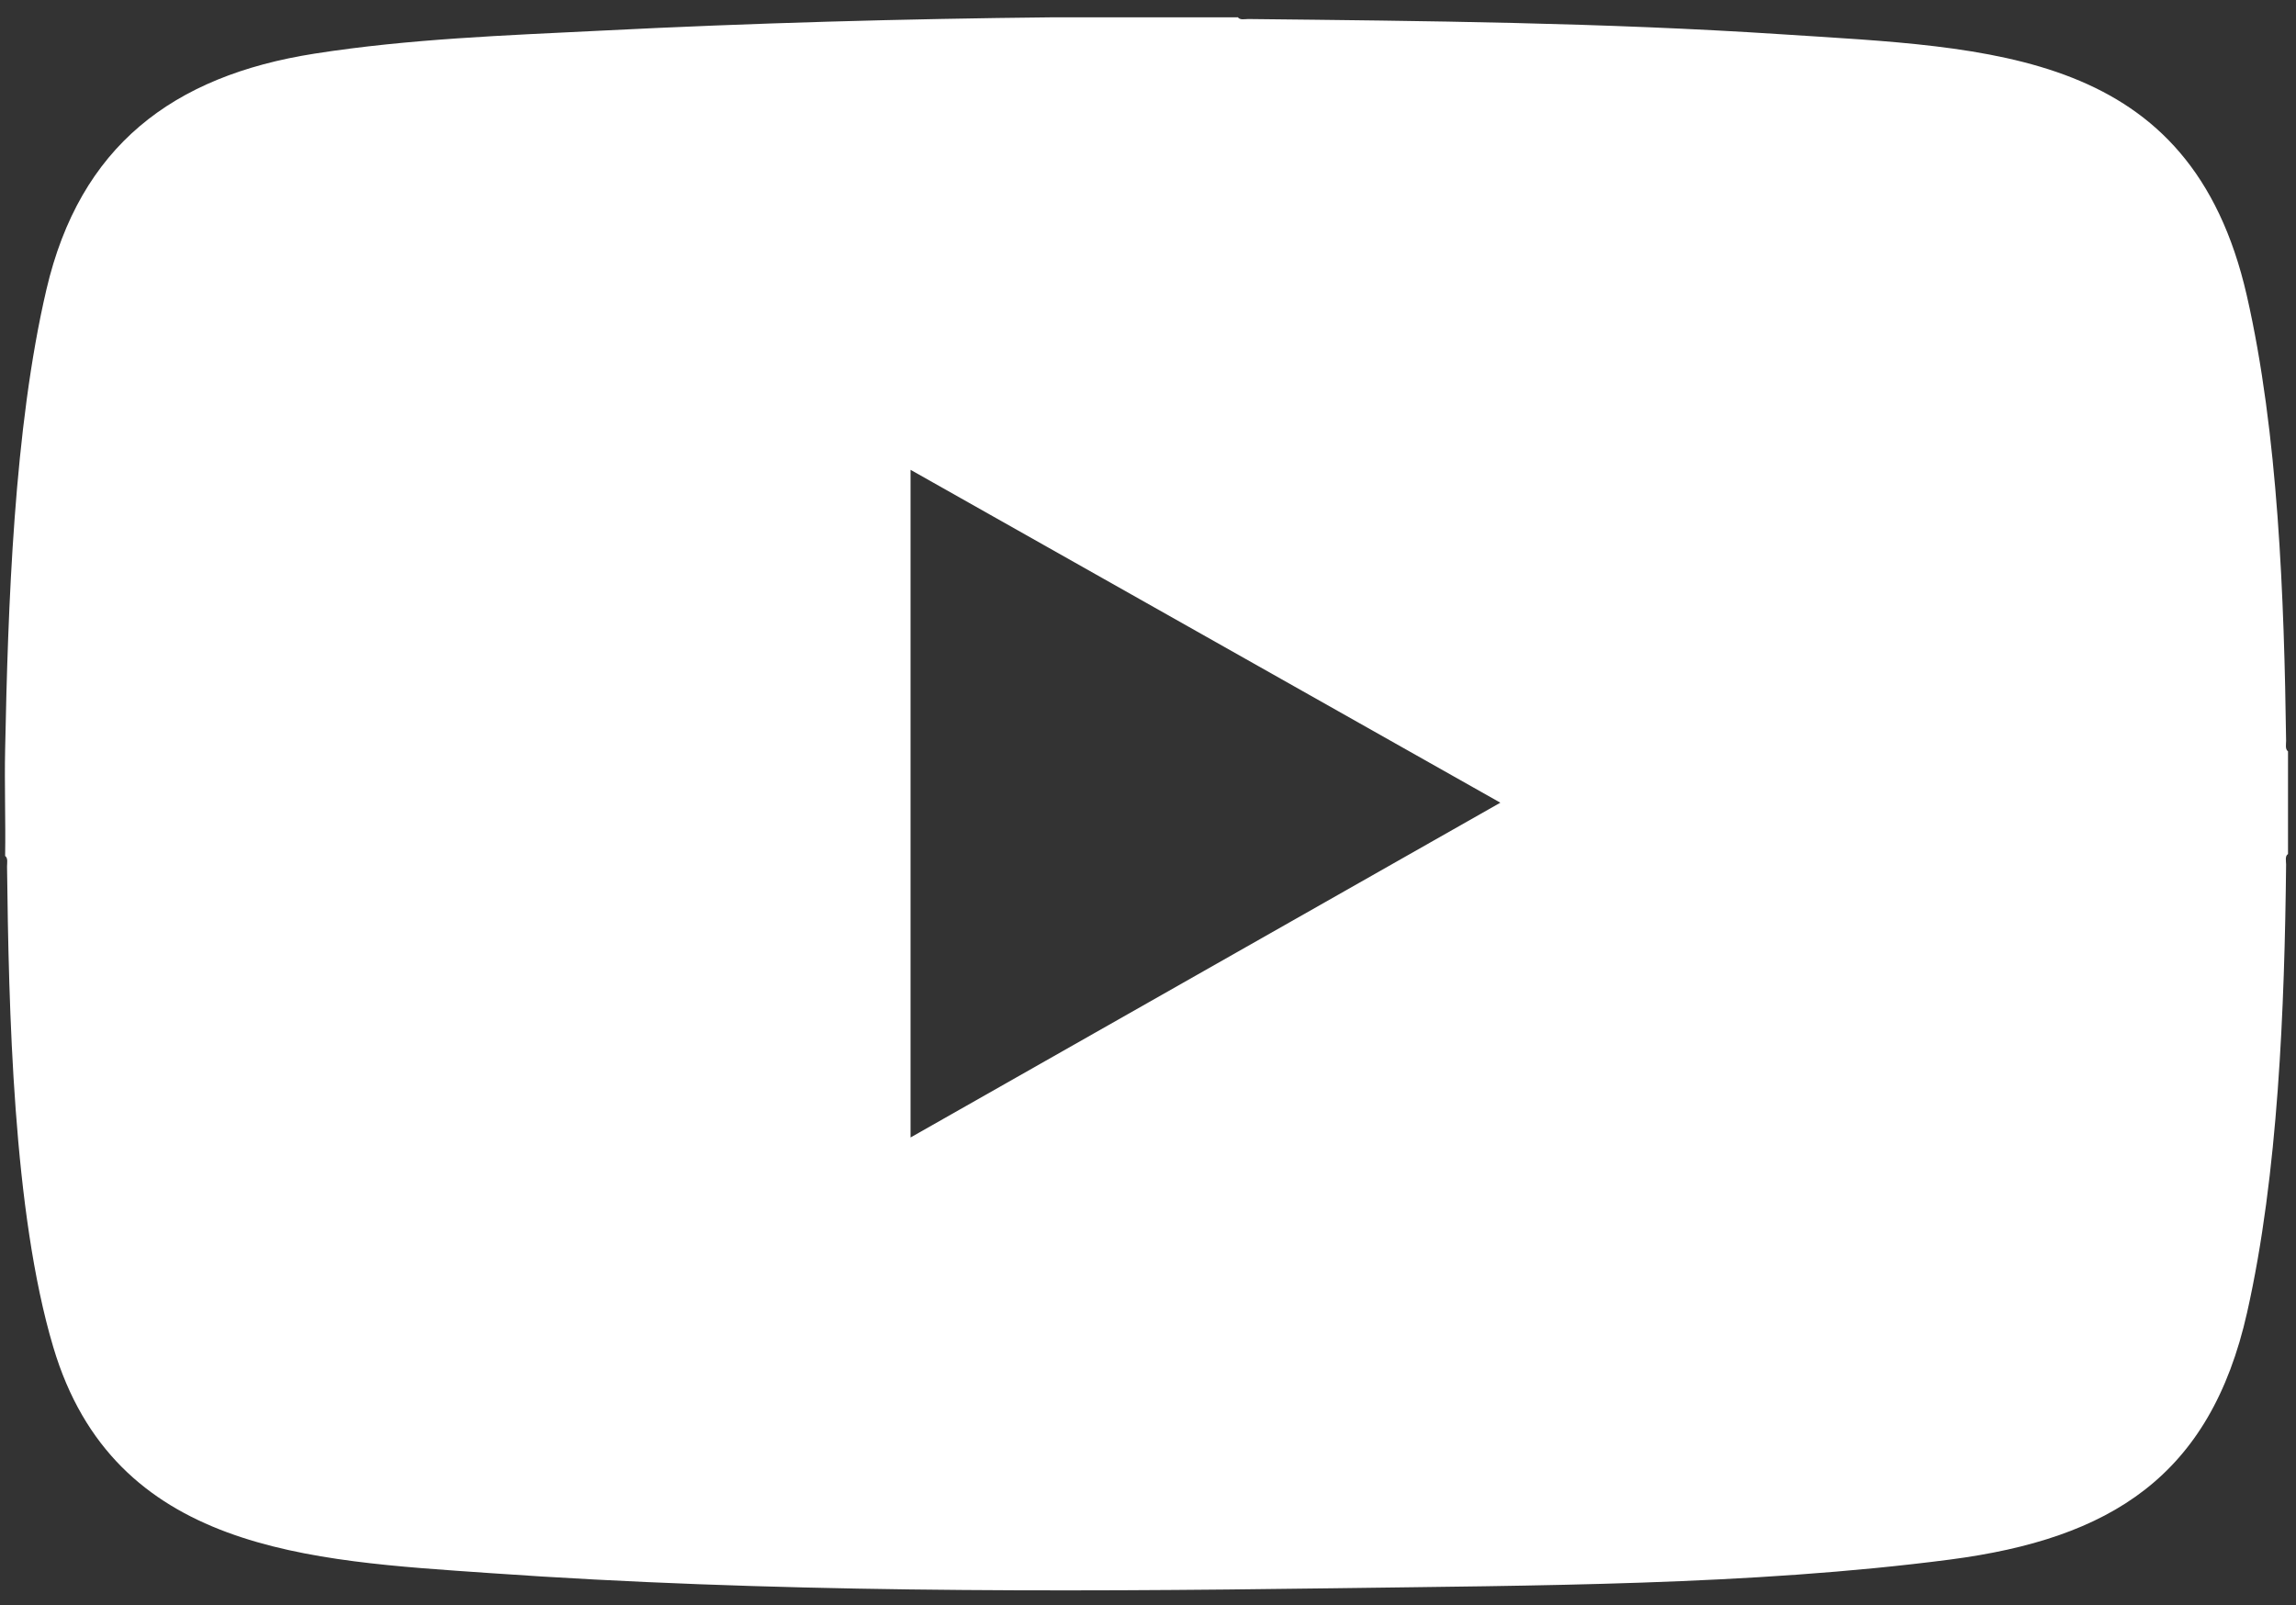
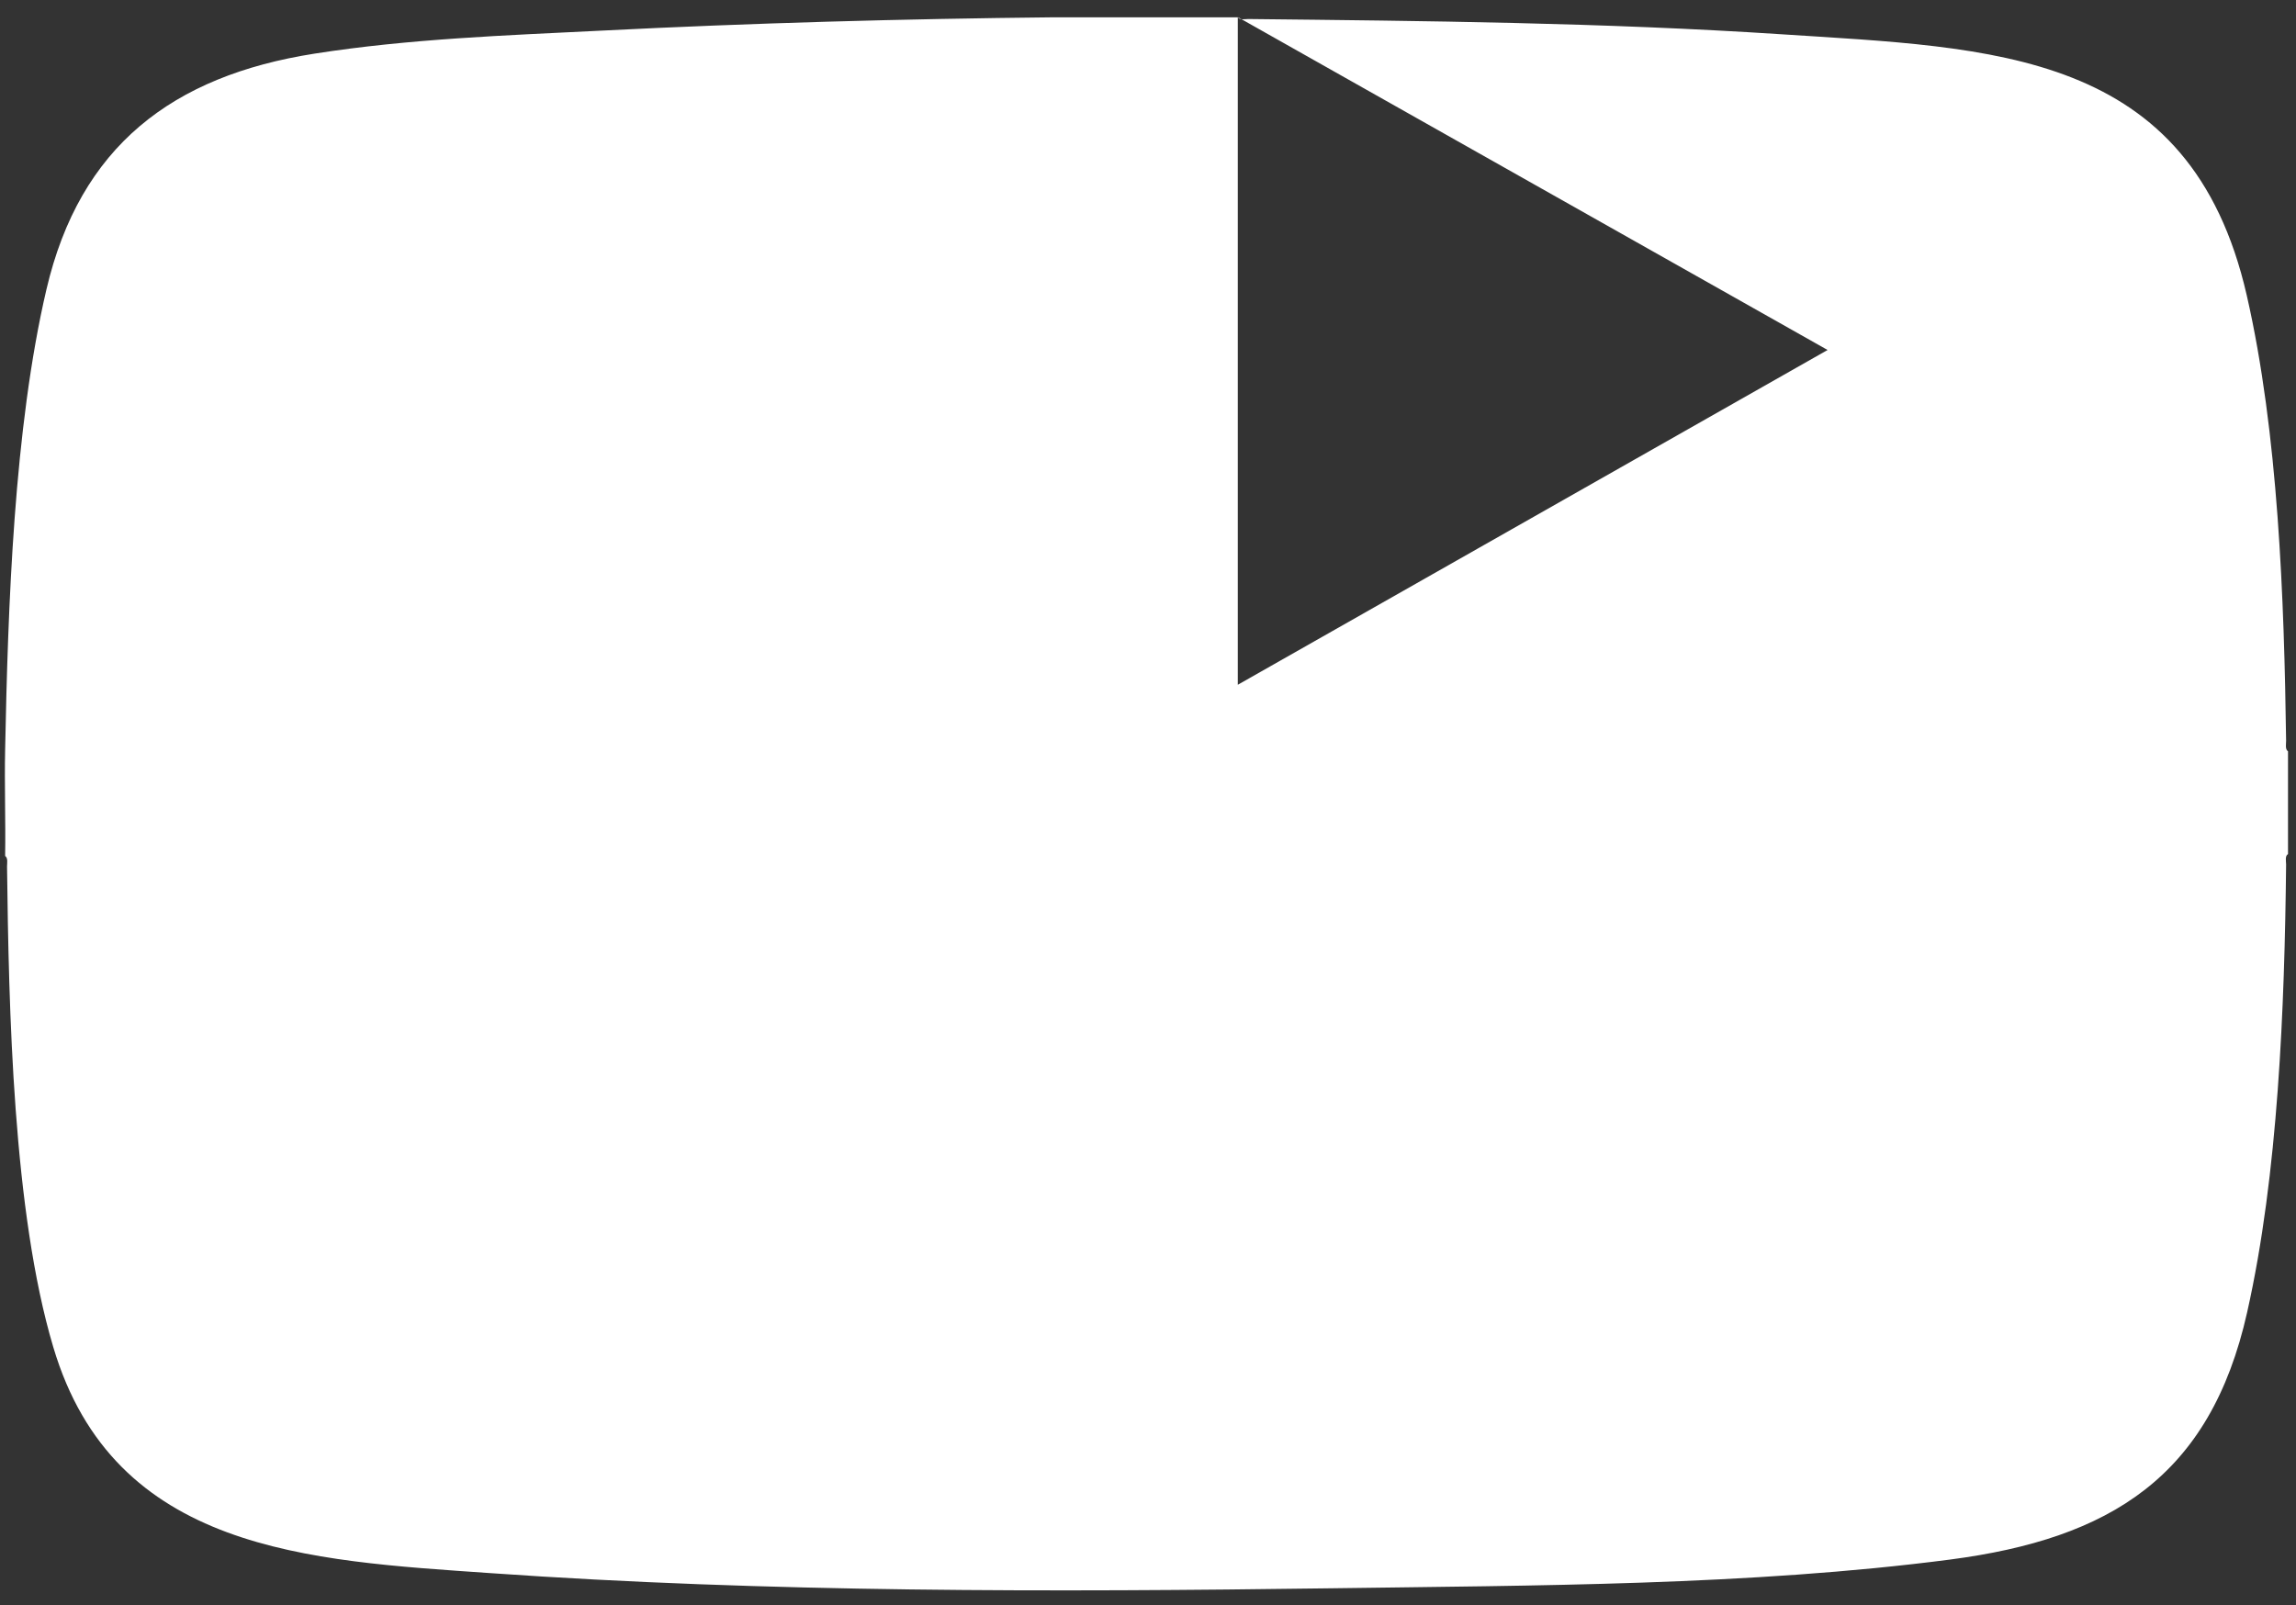
<svg xmlns="http://www.w3.org/2000/svg" id="Layer_1" version="1.1" viewBox="0 0 1206.8 844">
  <rect x="0" y="0" width="1206.8" height="844" fill="#333333" stroke="none" />
  <defs>
    <style>
      .st0 {
        fill: #fff;
      }
    </style>
  </defs>
-   <path class="st0" d="M650.6,9c1,1.7,3.8,1,5.5,1,93.4,1,186.8,1.9,280,8,111.5,7.3,215.2,8,244.8,137.2,16.6,72.5,19.7,159.8,20.7,234.3,0,1.7-.6,4.4,1,5.5v54c-1.7,1-1,3.8-1,5.5-.8,74.8-4.1,162.7-20.5,235.5-19.4,86.4-72,118.9-156.1,129.9-105.2,13.7-218.6,13.6-324.9,15.1-146.8,2-296.6,2.3-442.9-8-94.4-6.6-197.2-11.1-229.2-118.8C6.8,637.1,4.6,530.4,3.7,455.5c0-1.7.6-4.4-1-5.5.3-18.6-.4-37.4,0-56,1.5-75.2,4.6-168.6,21.7-241.8C42,76.9,90.6,39.9,165.3,28.2c49.8-7.8,100.6-9.6,150.9-12.1,78.8-4,158.6-6.2,237.4-7h97ZM478.6,247v351l310-176-310-175Z" />
+   <path class="st0" d="M650.6,9c1,1.7,3.8,1,5.5,1,93.4,1,186.8,1.9,280,8,111.5,7.3,215.2,8,244.8,137.2,16.6,72.5,19.7,159.8,20.7,234.3,0,1.7-.6,4.4,1,5.5v54c-1.7,1-1,3.8-1,5.5-.8,74.8-4.1,162.7-20.5,235.5-19.4,86.4-72,118.9-156.1,129.9-105.2,13.7-218.6,13.6-324.9,15.1-146.8,2-296.6,2.3-442.9-8-94.4-6.6-197.2-11.1-229.2-118.8C6.8,637.1,4.6,530.4,3.7,455.5c0-1.7.6-4.4-1-5.5.3-18.6-.4-37.4,0-56,1.5-75.2,4.6-168.6,21.7-241.8C42,76.9,90.6,39.9,165.3,28.2c49.8-7.8,100.6-9.6,150.9-12.1,78.8-4,158.6-6.2,237.4-7h97Zv351l310-176-310-175Z" />
</svg>